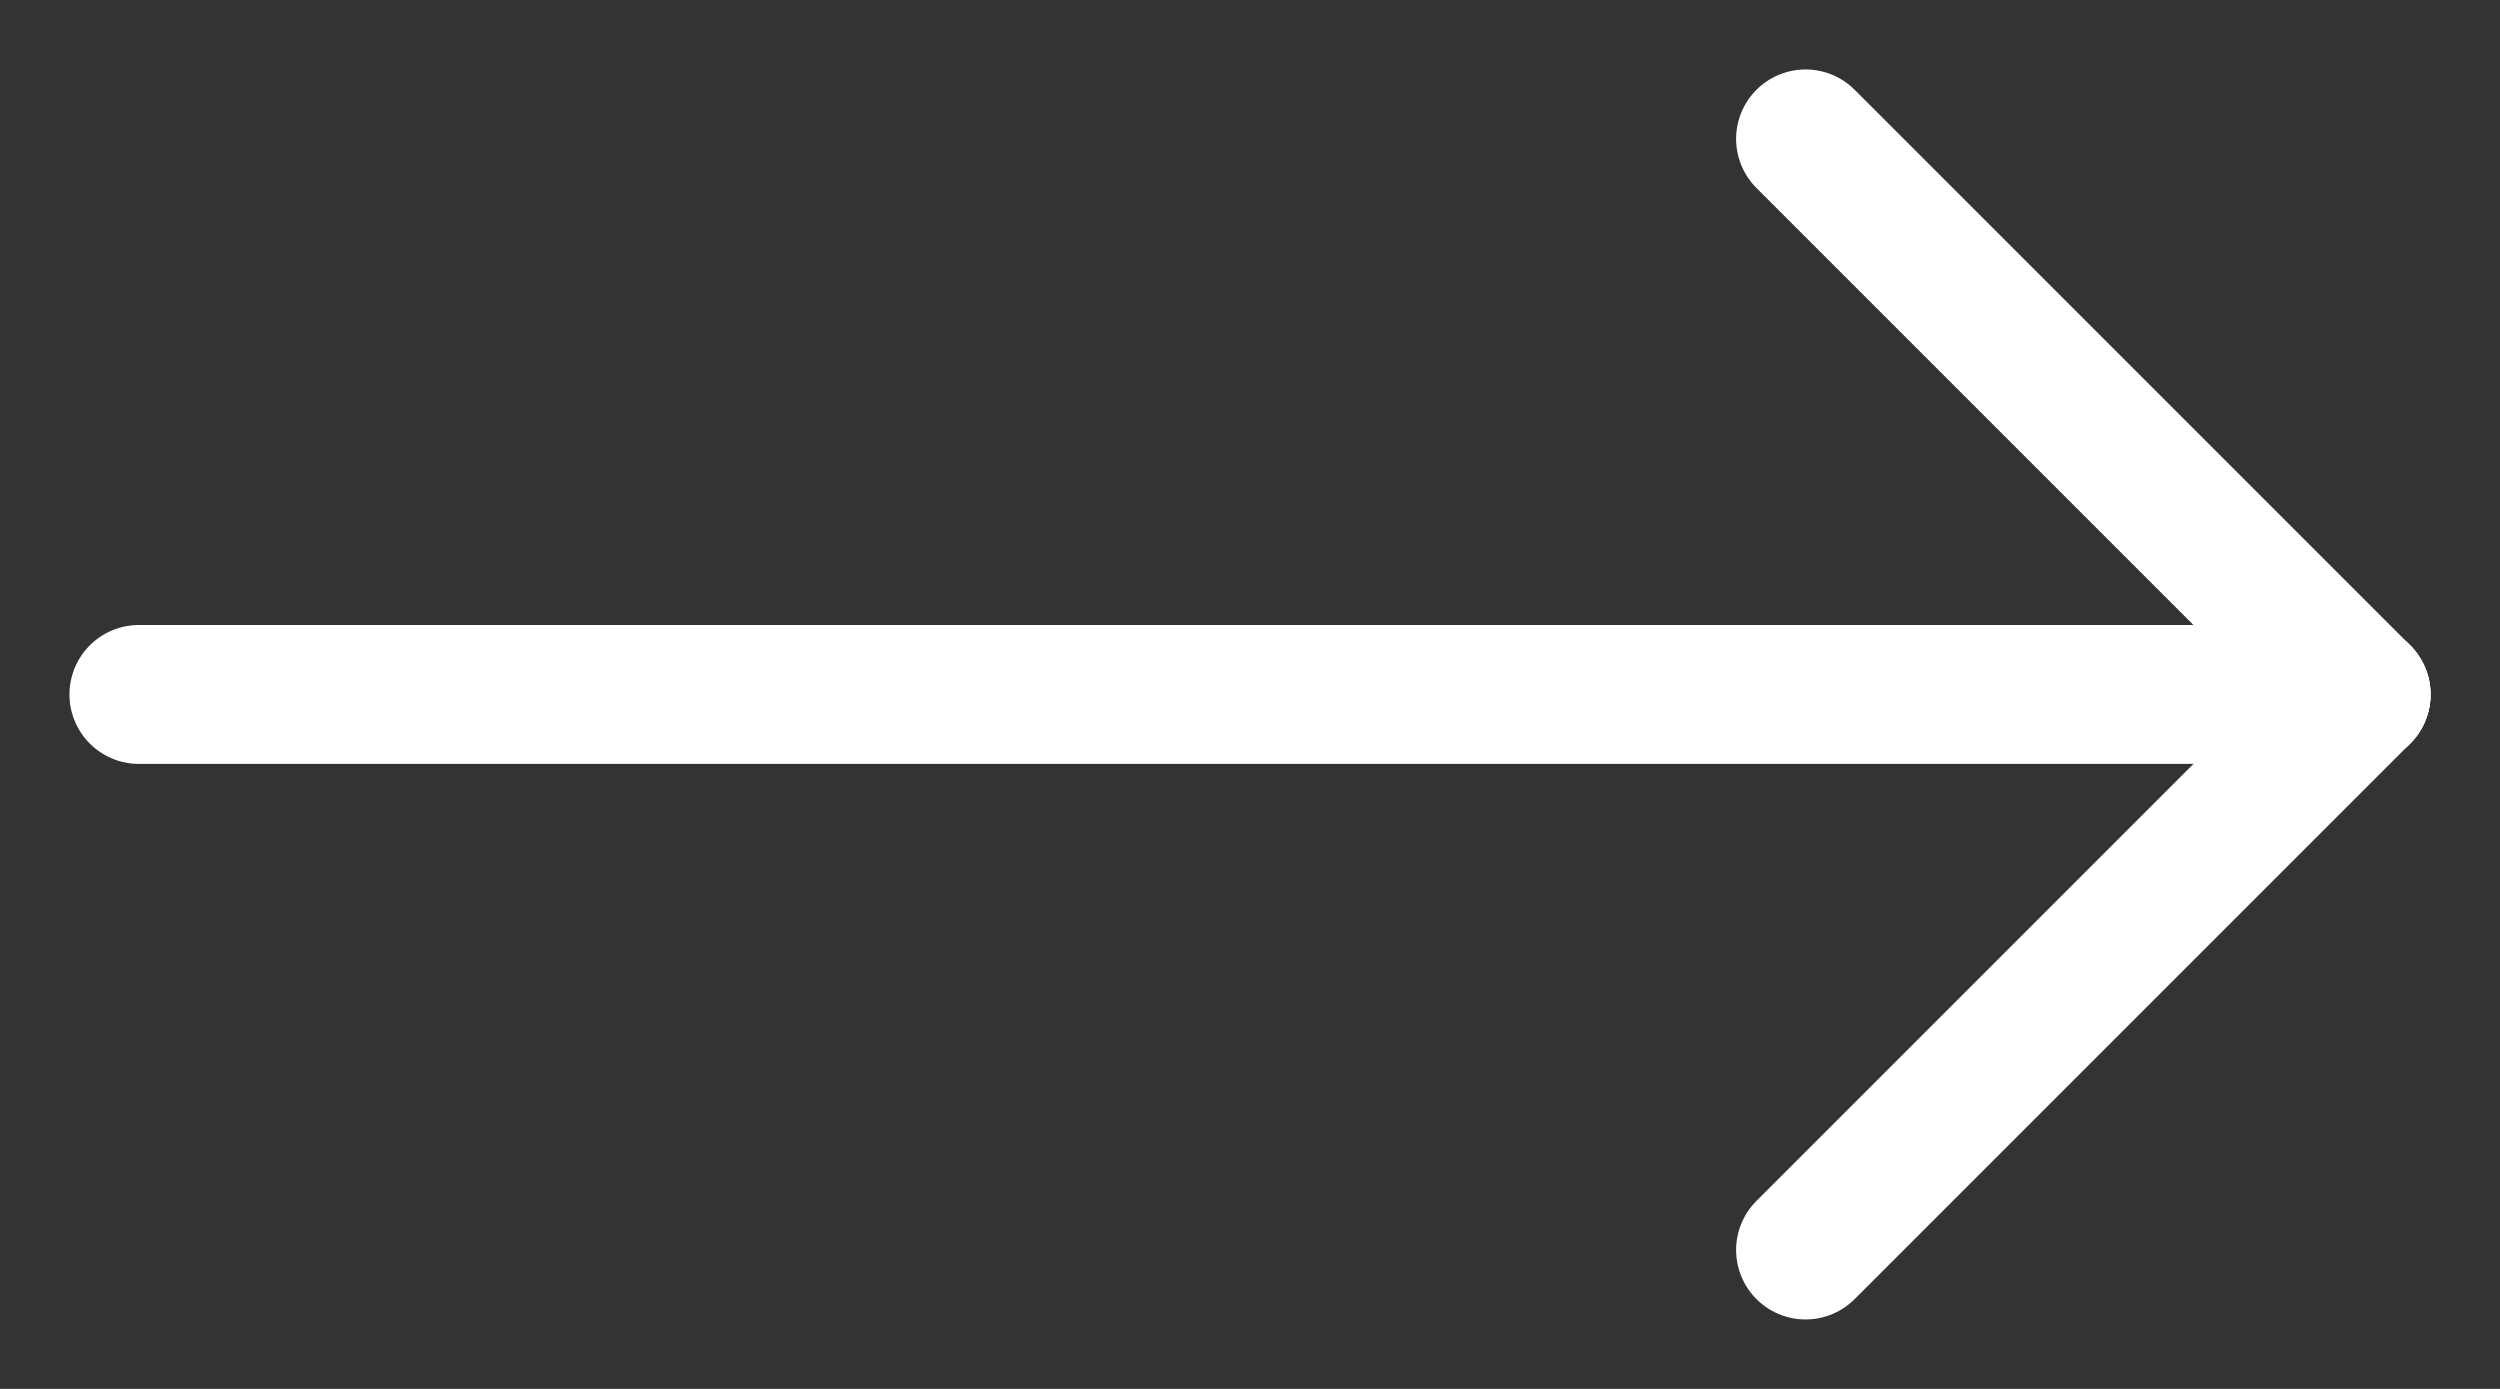
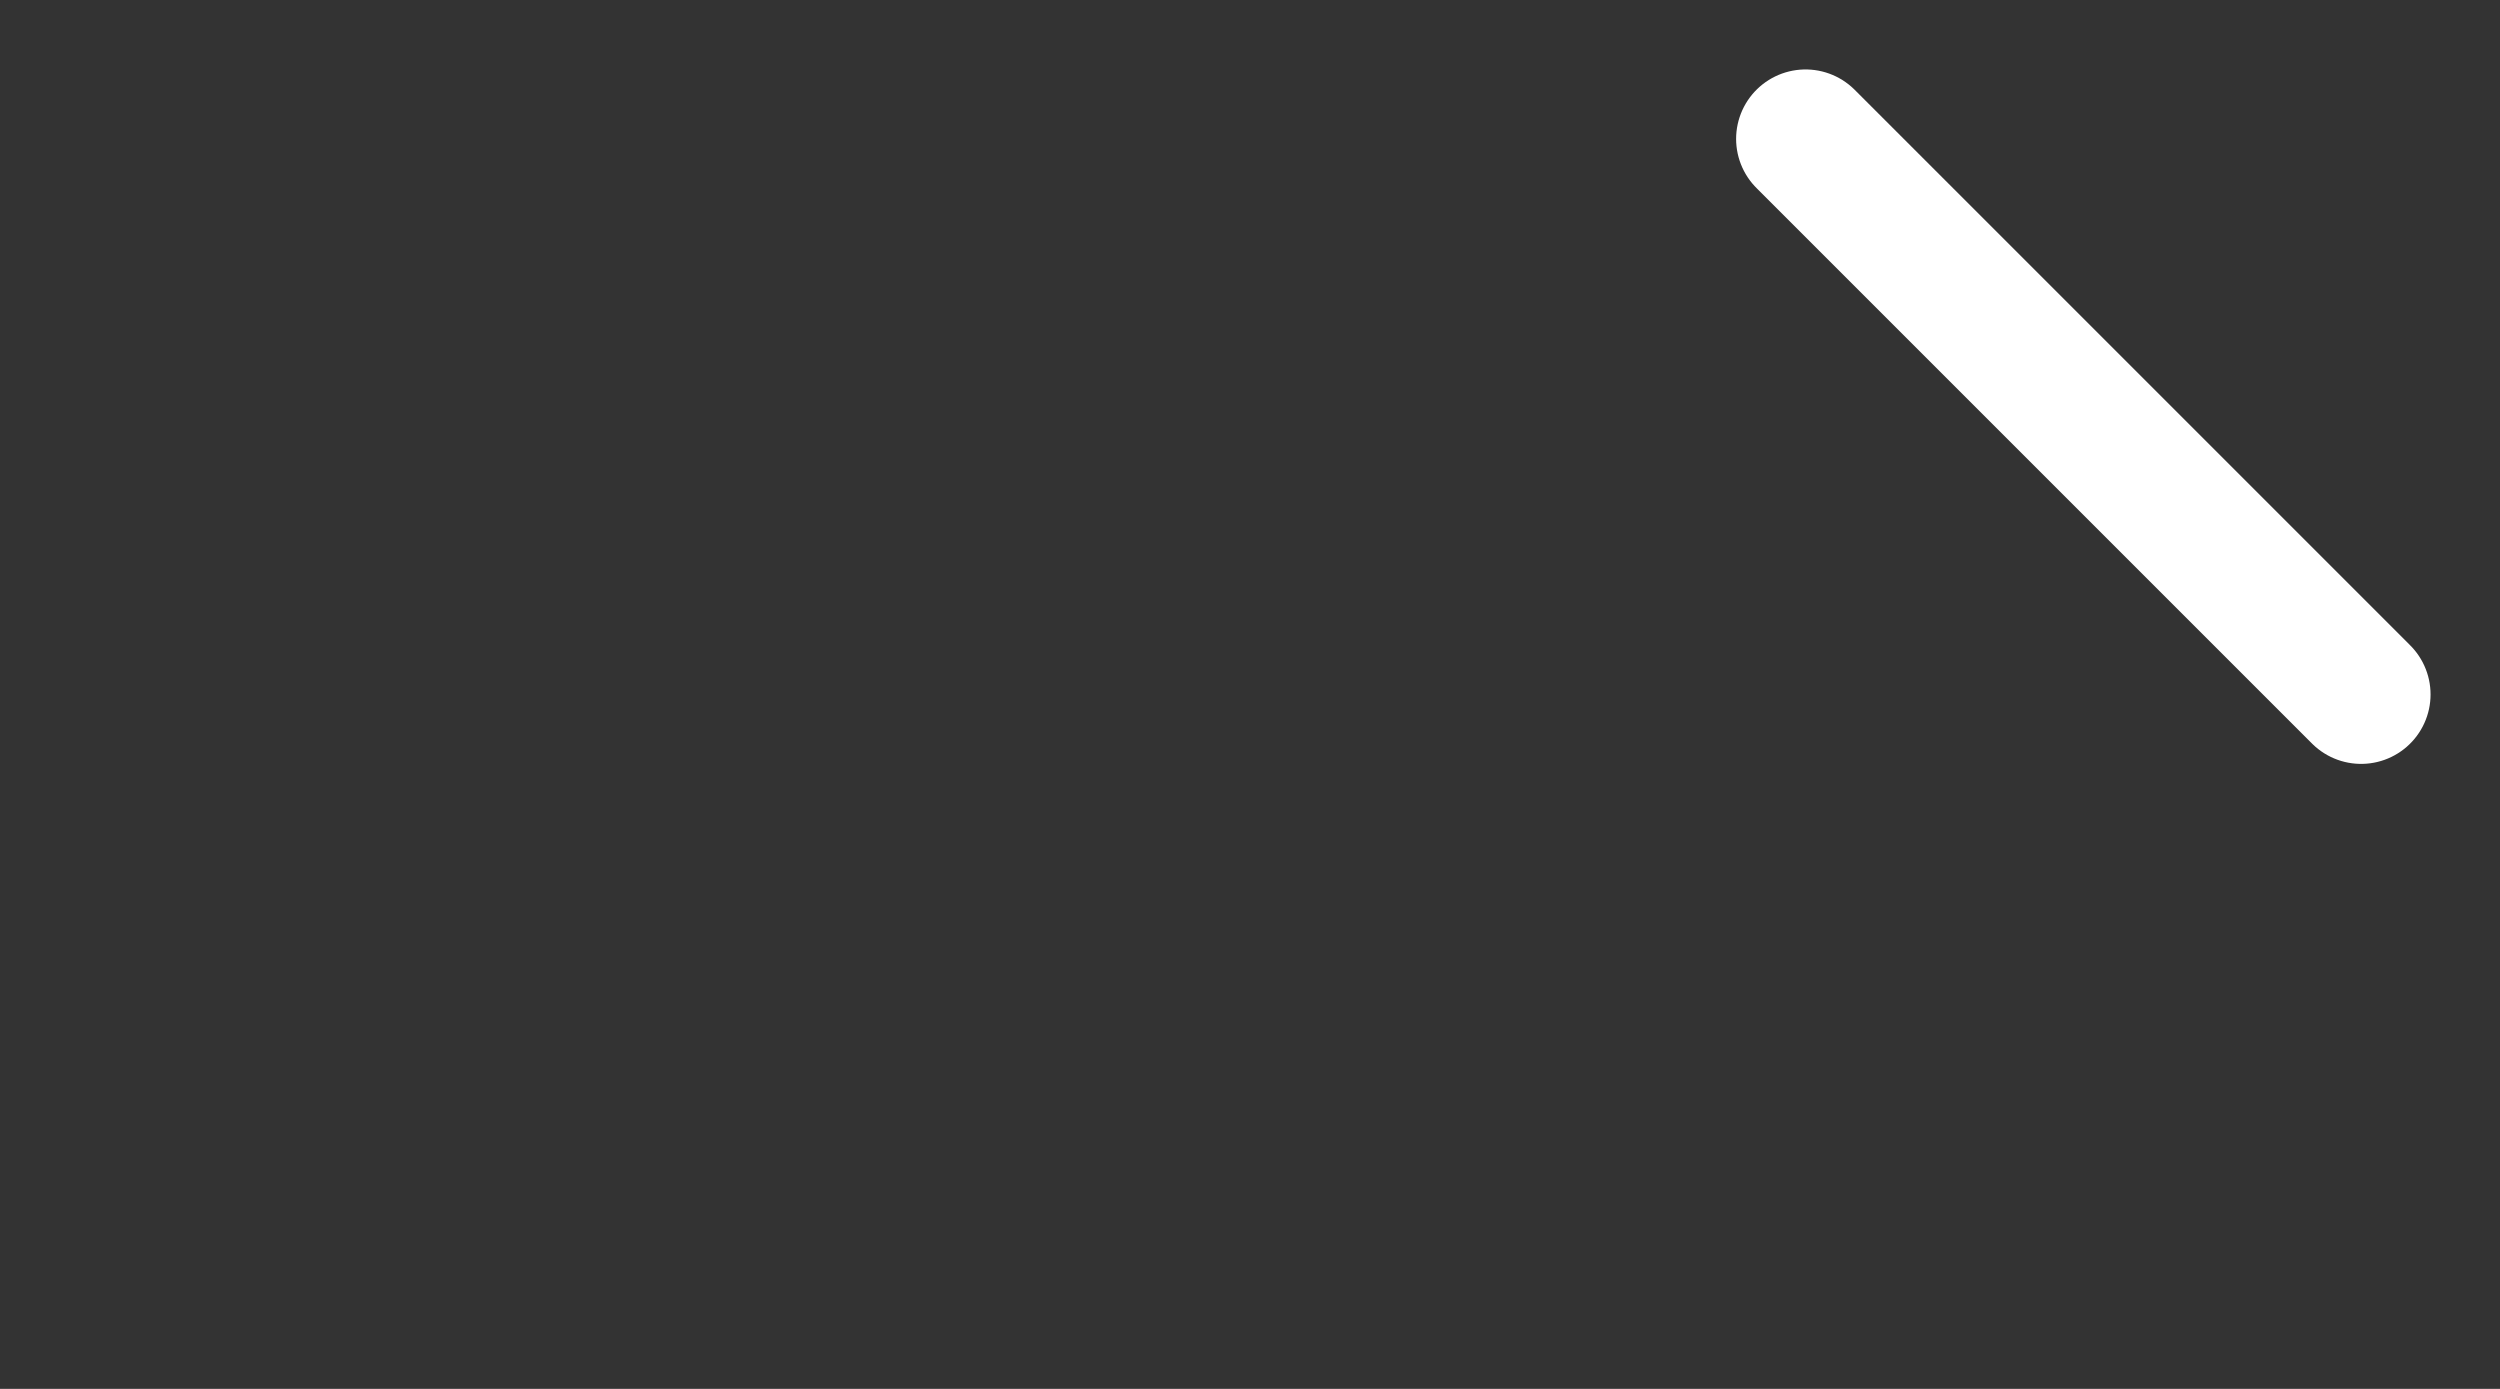
<svg xmlns="http://www.w3.org/2000/svg" width="18" height="10" viewBox="0 0 18 10" fill="none">
  <rect x="0" y="0" width="18" height="10" fill="#333333" stroke="none" />
-   <path d="M13 9L17 5" stroke="white" stroke-linecap="round" />
-   <path d="M1 5H17" stroke="white" stroke-linecap="round" />
  <path d="M17 5L13 1" stroke="white" stroke-linecap="round" />
</svg>